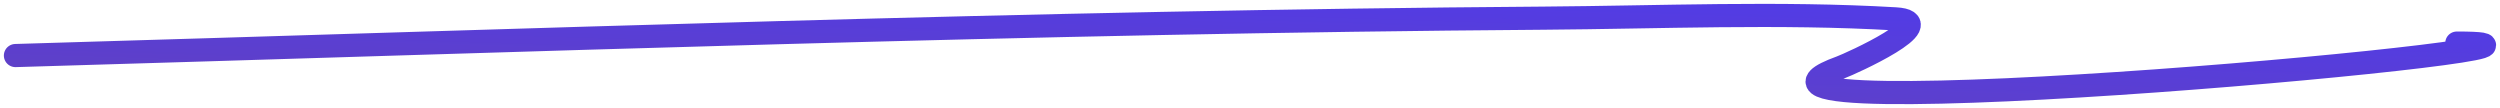
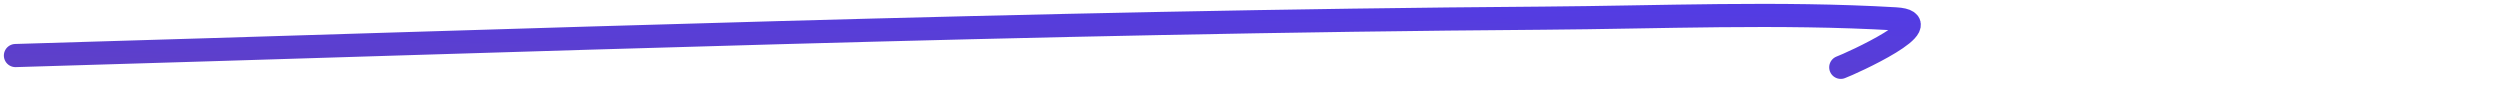
<svg xmlns="http://www.w3.org/2000/svg" width="324" height="14" viewBox="0 0 324 14" fill="none">
-   <path d="M2 7.199C67.978 5.269 133.993 2.831 200.018 2.354C215.084 2.245 230.608 1.564 245.657 2.444C251.914 2.809 239.824 8.266 238.562 8.725C214.074 17.617 345.047 5.584 318.404 5.584" stroke="url(#paint0_linear_1_2816)" stroke-width="3" stroke-linecap="round" />
+   <path d="M2 7.199C67.978 5.269 133.993 2.831 200.018 2.354C215.084 2.245 230.608 1.564 245.657 2.444C251.914 2.809 239.824 8.266 238.562 8.725" stroke="url(#paint0_linear_1_2816)" stroke-width="3" stroke-linecap="round" />
  <defs>
    <linearGradient id="paint0_linear_1_2816" x1="322" y1="2" x2="321.376" y2="21.98" gradientUnits="userSpaceOnUse">
      <stop stop-color="#513BE8" />
      <stop offset="1" stop-color="#6141C1" />
    </linearGradient>
  </defs>
</svg>